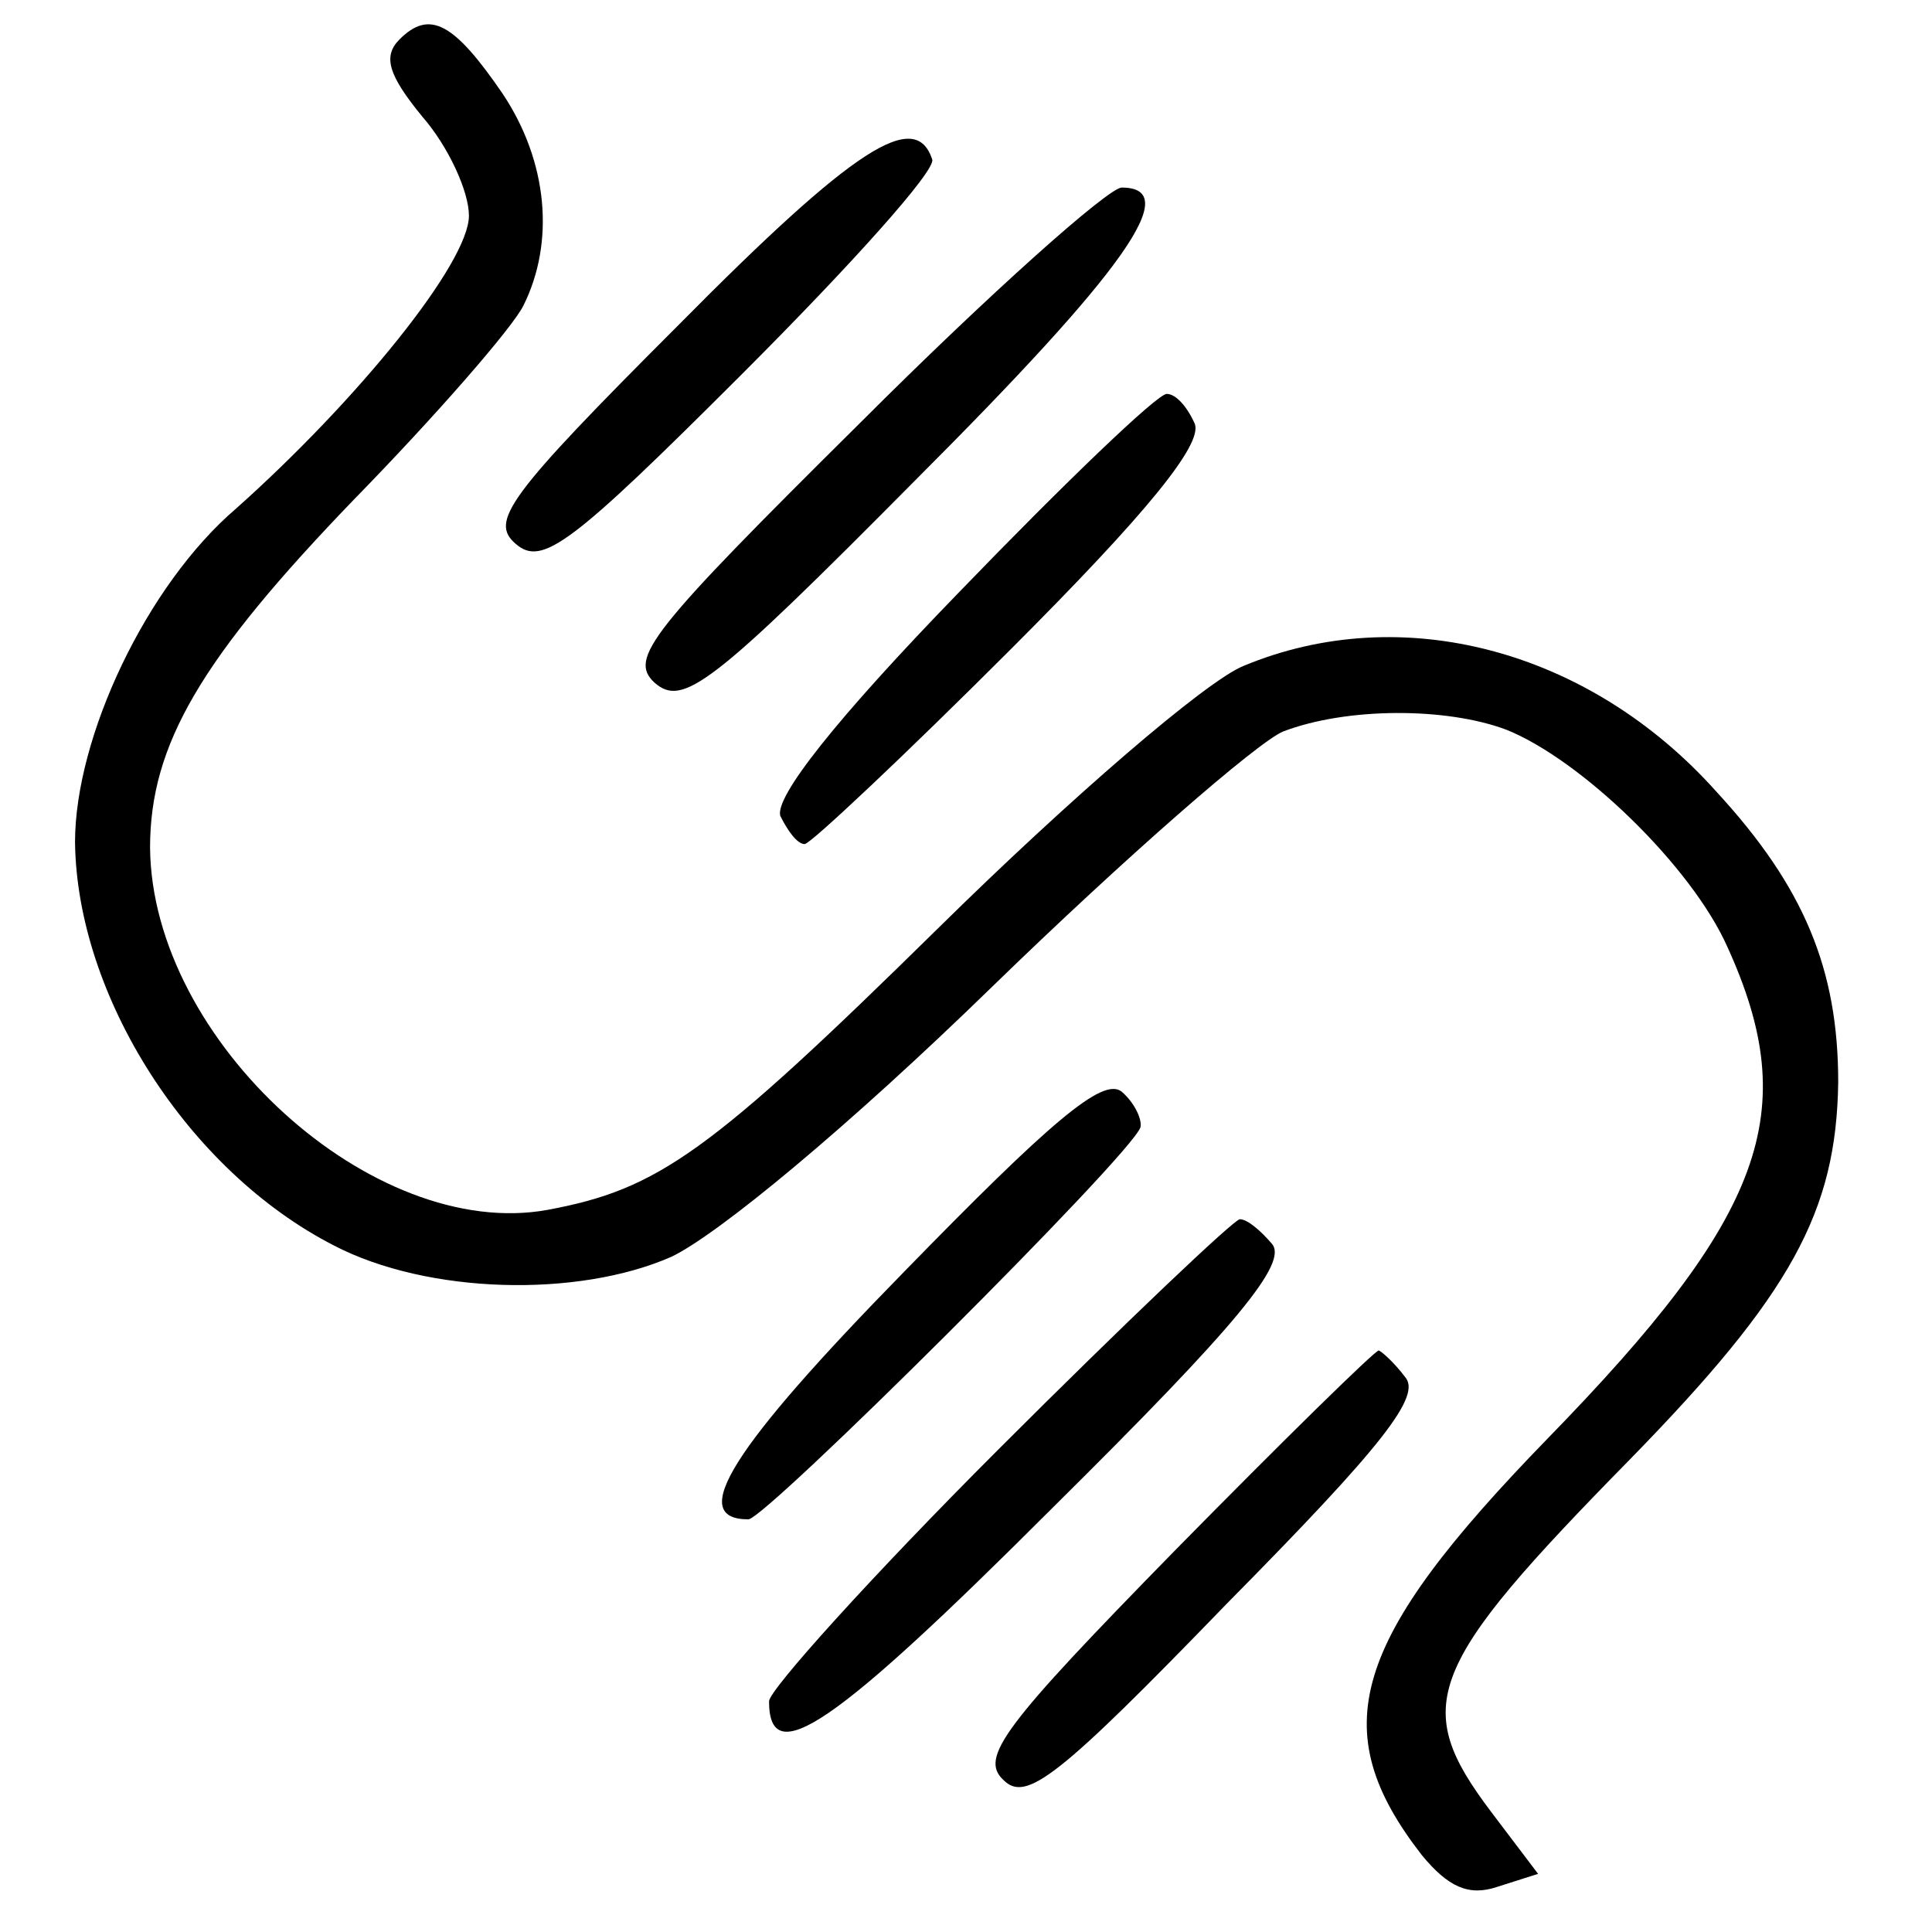
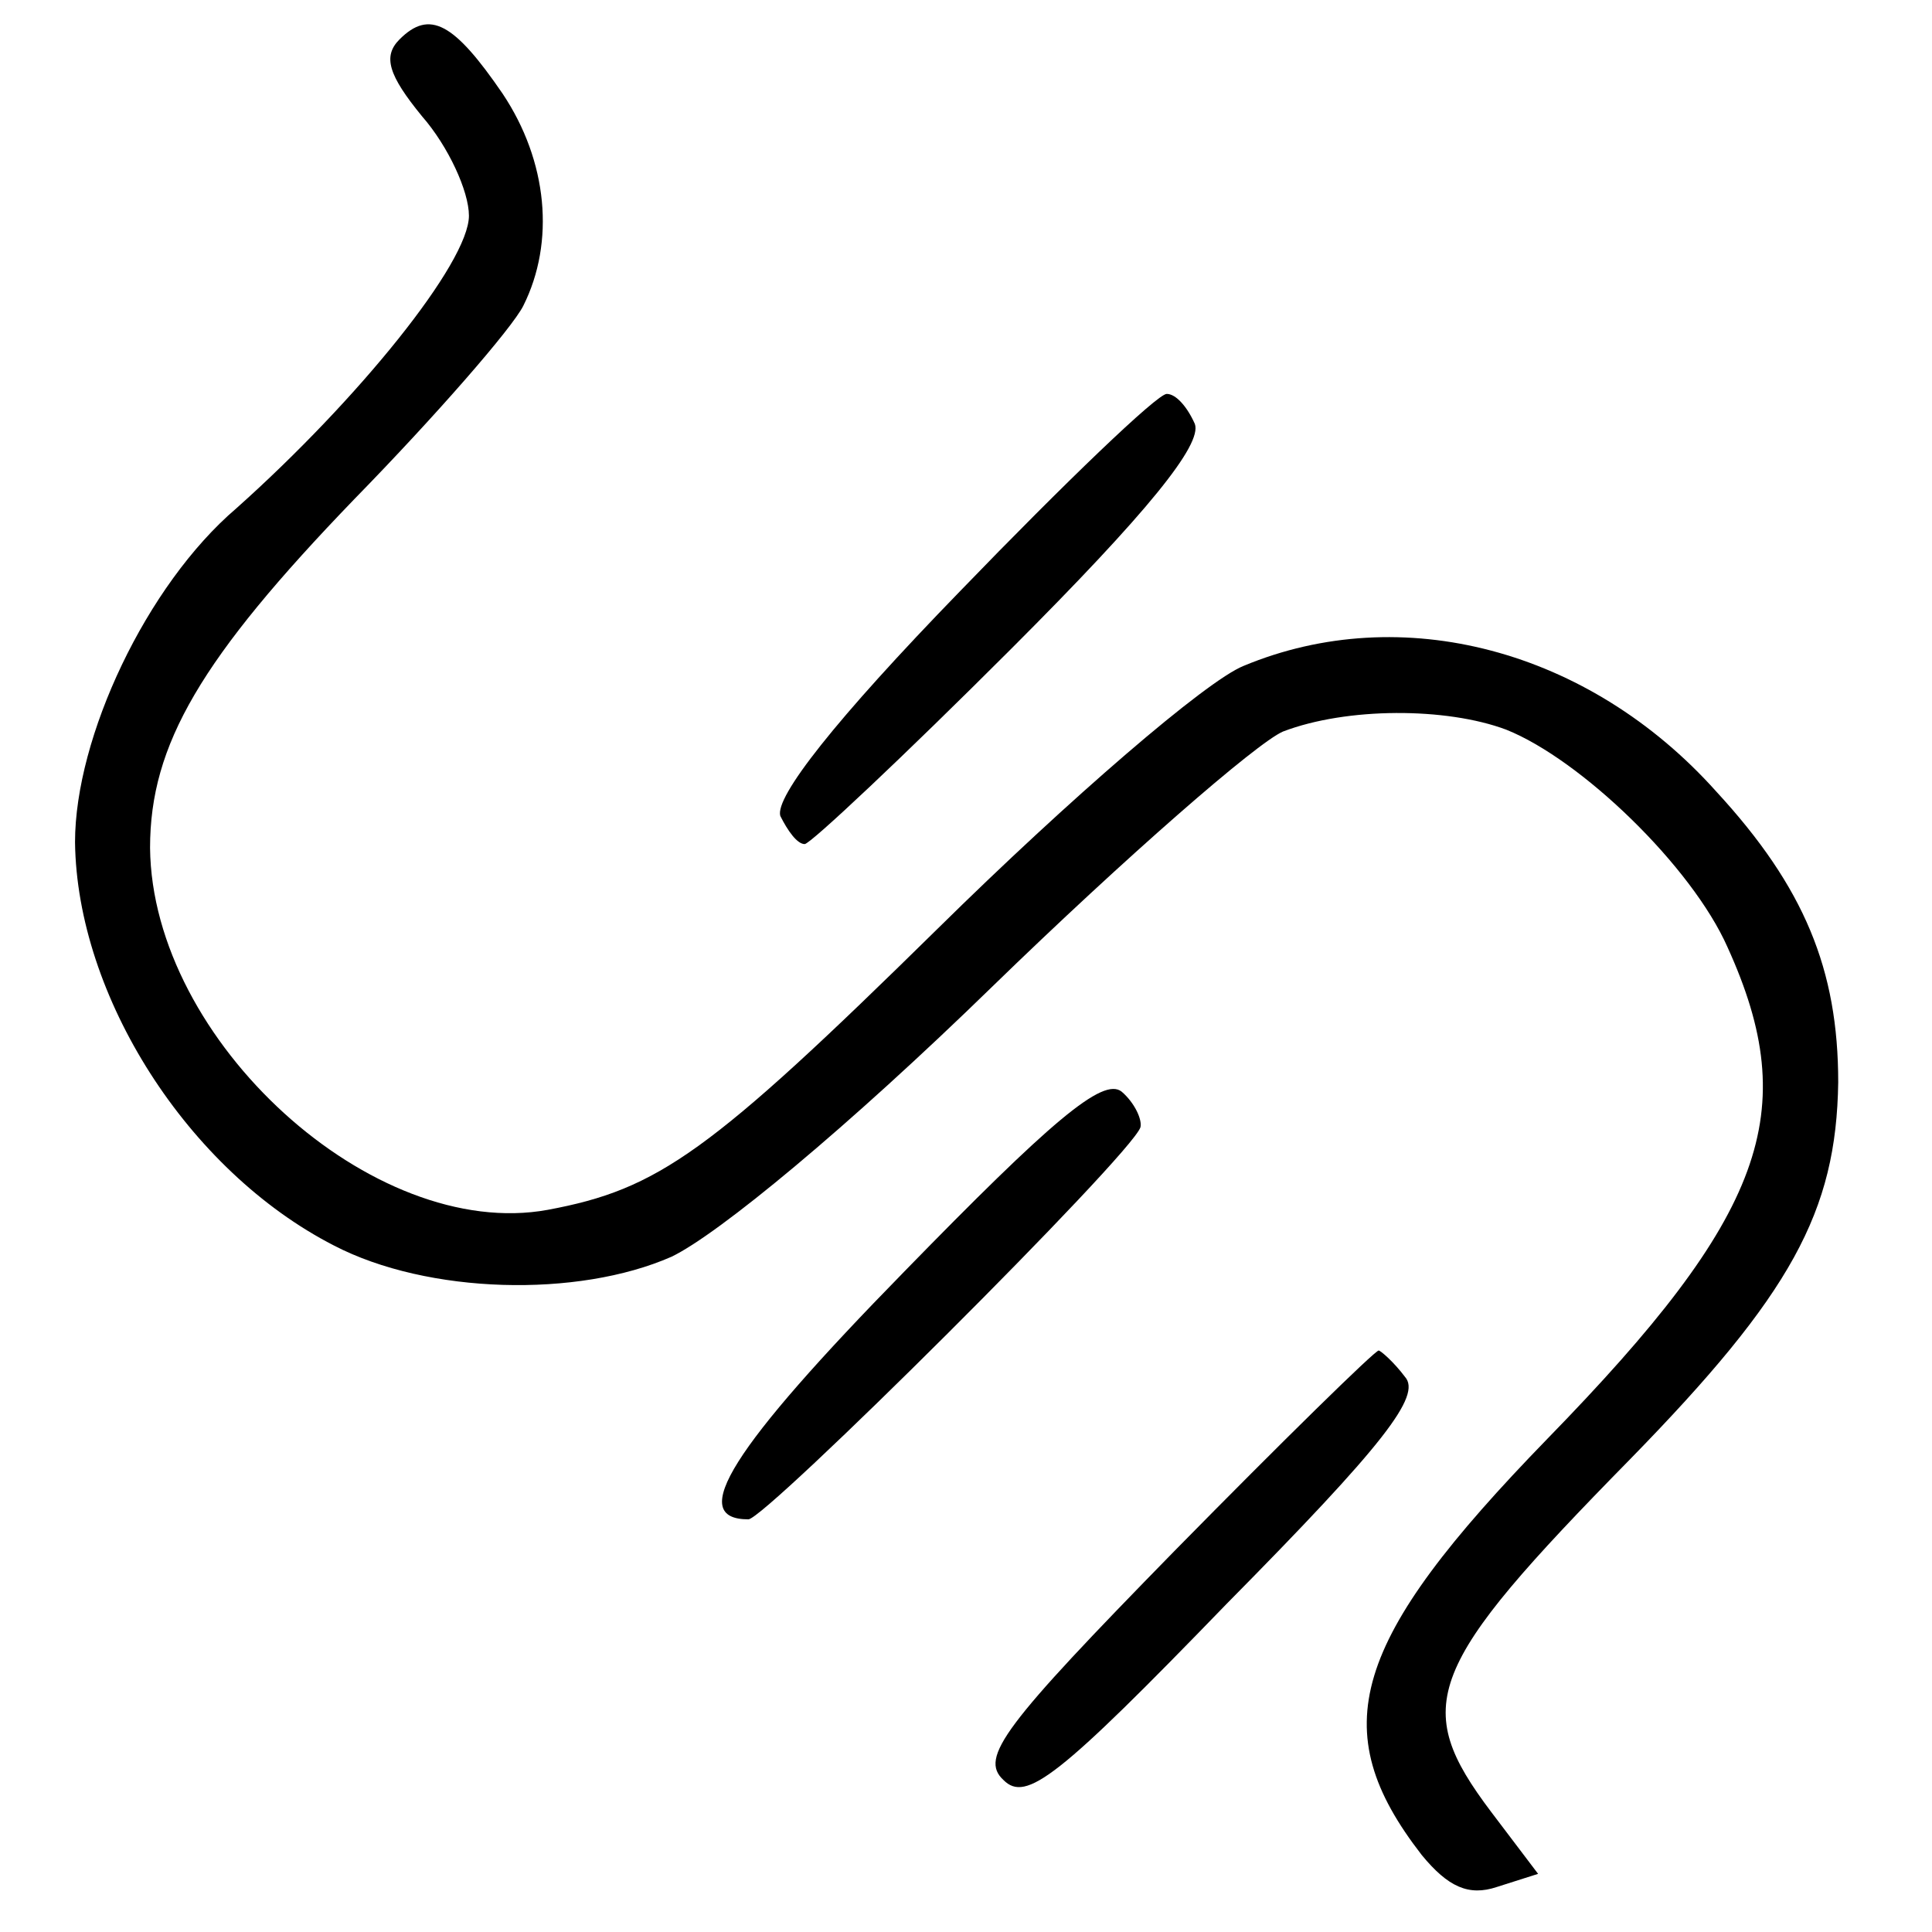
<svg xmlns="http://www.w3.org/2000/svg" version="1.0" width="103pt" height="103pt" viewBox="0 0 103 103" preserveAspectRatio="xMidYMid meet">
  <g transform="translate(0,103) scale(0.1,-0.1)" fill="#000000" stroke="none">
    <path d="M213 1009 c-9 -9 -6 -19 12 -41 14 -16 25 -40 25 -53 0 -25 -59 -98 -124 -156 -48 -41 -86 -122 -86 -178 1 -82 60 -175 138 -215 50 -26 130 -28 180 -6 25 12 94 69 171 144 71 69 141 130 155 136 34 13 87 13 119 1 40 -16 99 -73 118 -116 40 -88 20 -143 -96 -262 -105 -108 -119 -155 -67 -222 14 -17 25 -22 40 -17 l22 7 -25 33 c-43 57 -35 77 74 188 86 88 110 132 111 201 0 60 -18 104 -65 155 -68 76 -168 102 -252 67 -20 -8 -93 -71 -163 -140 -122 -120 -149 -139 -208 -150 -93 -17 -211 90 -212 193 0 55 27 101 109 186 43 44 84 91 90 103 17 34 13 77 -11 113 -26 38 -39 45 -55 29z" />
-     <path d="M362 857 c-92 -92 -101 -105 -87 -117 14 -12 29 -1 121 91 57 57 103 108 101 114 -9 27 -41 7 -135 -88z" />
-     <path d="M459 805 c-113 -112 -124 -126 -110 -139 15 -13 30 -2 139 108 112 112 143 156 110 156 -7 0 -70 -56 -139 -125z" />
-     <path d="M512 715 c-67 -69 -99 -110 -96 -120 4 -8 9 -15 13 -15 3 0 53 47 110 104 73 73 102 109 98 120 -4 9 -10 16 -15 16 -5 0 -54 -47 -110 -105z" />
+     <path d="M512 715 c-67 -69 -99 -110 -96 -120 4 -8 9 -15 13 -15 3 0 53 47 110 104 73 73 102 109 98 120 -4 9 -10 16 -15 16 -5 0 -54 -47 -110 -105" />
    <path d="M482 352 c-92 -94 -116 -132 -83 -132 9 0 204 194 209 209 1 4 -3 13 -10 19 -10 8 -38 -16 -116 -96z" />
-     <path d="M532 257 c-67 -67 -122 -128 -122 -134 0 -37 34 -14 151 103 99 98 126 131 117 141 -6 7 -13 13 -17 13 -3 0 -61 -55 -129 -123z" />
    <path d="M626 203 c-91 -93 -104 -110 -91 -122 12 -12 29 1 119 94 84 85 104 111 95 121 -6 8 -13 14 -14 14 -2 0 -51 -48 -109 -107z" />
  </g>
</svg>